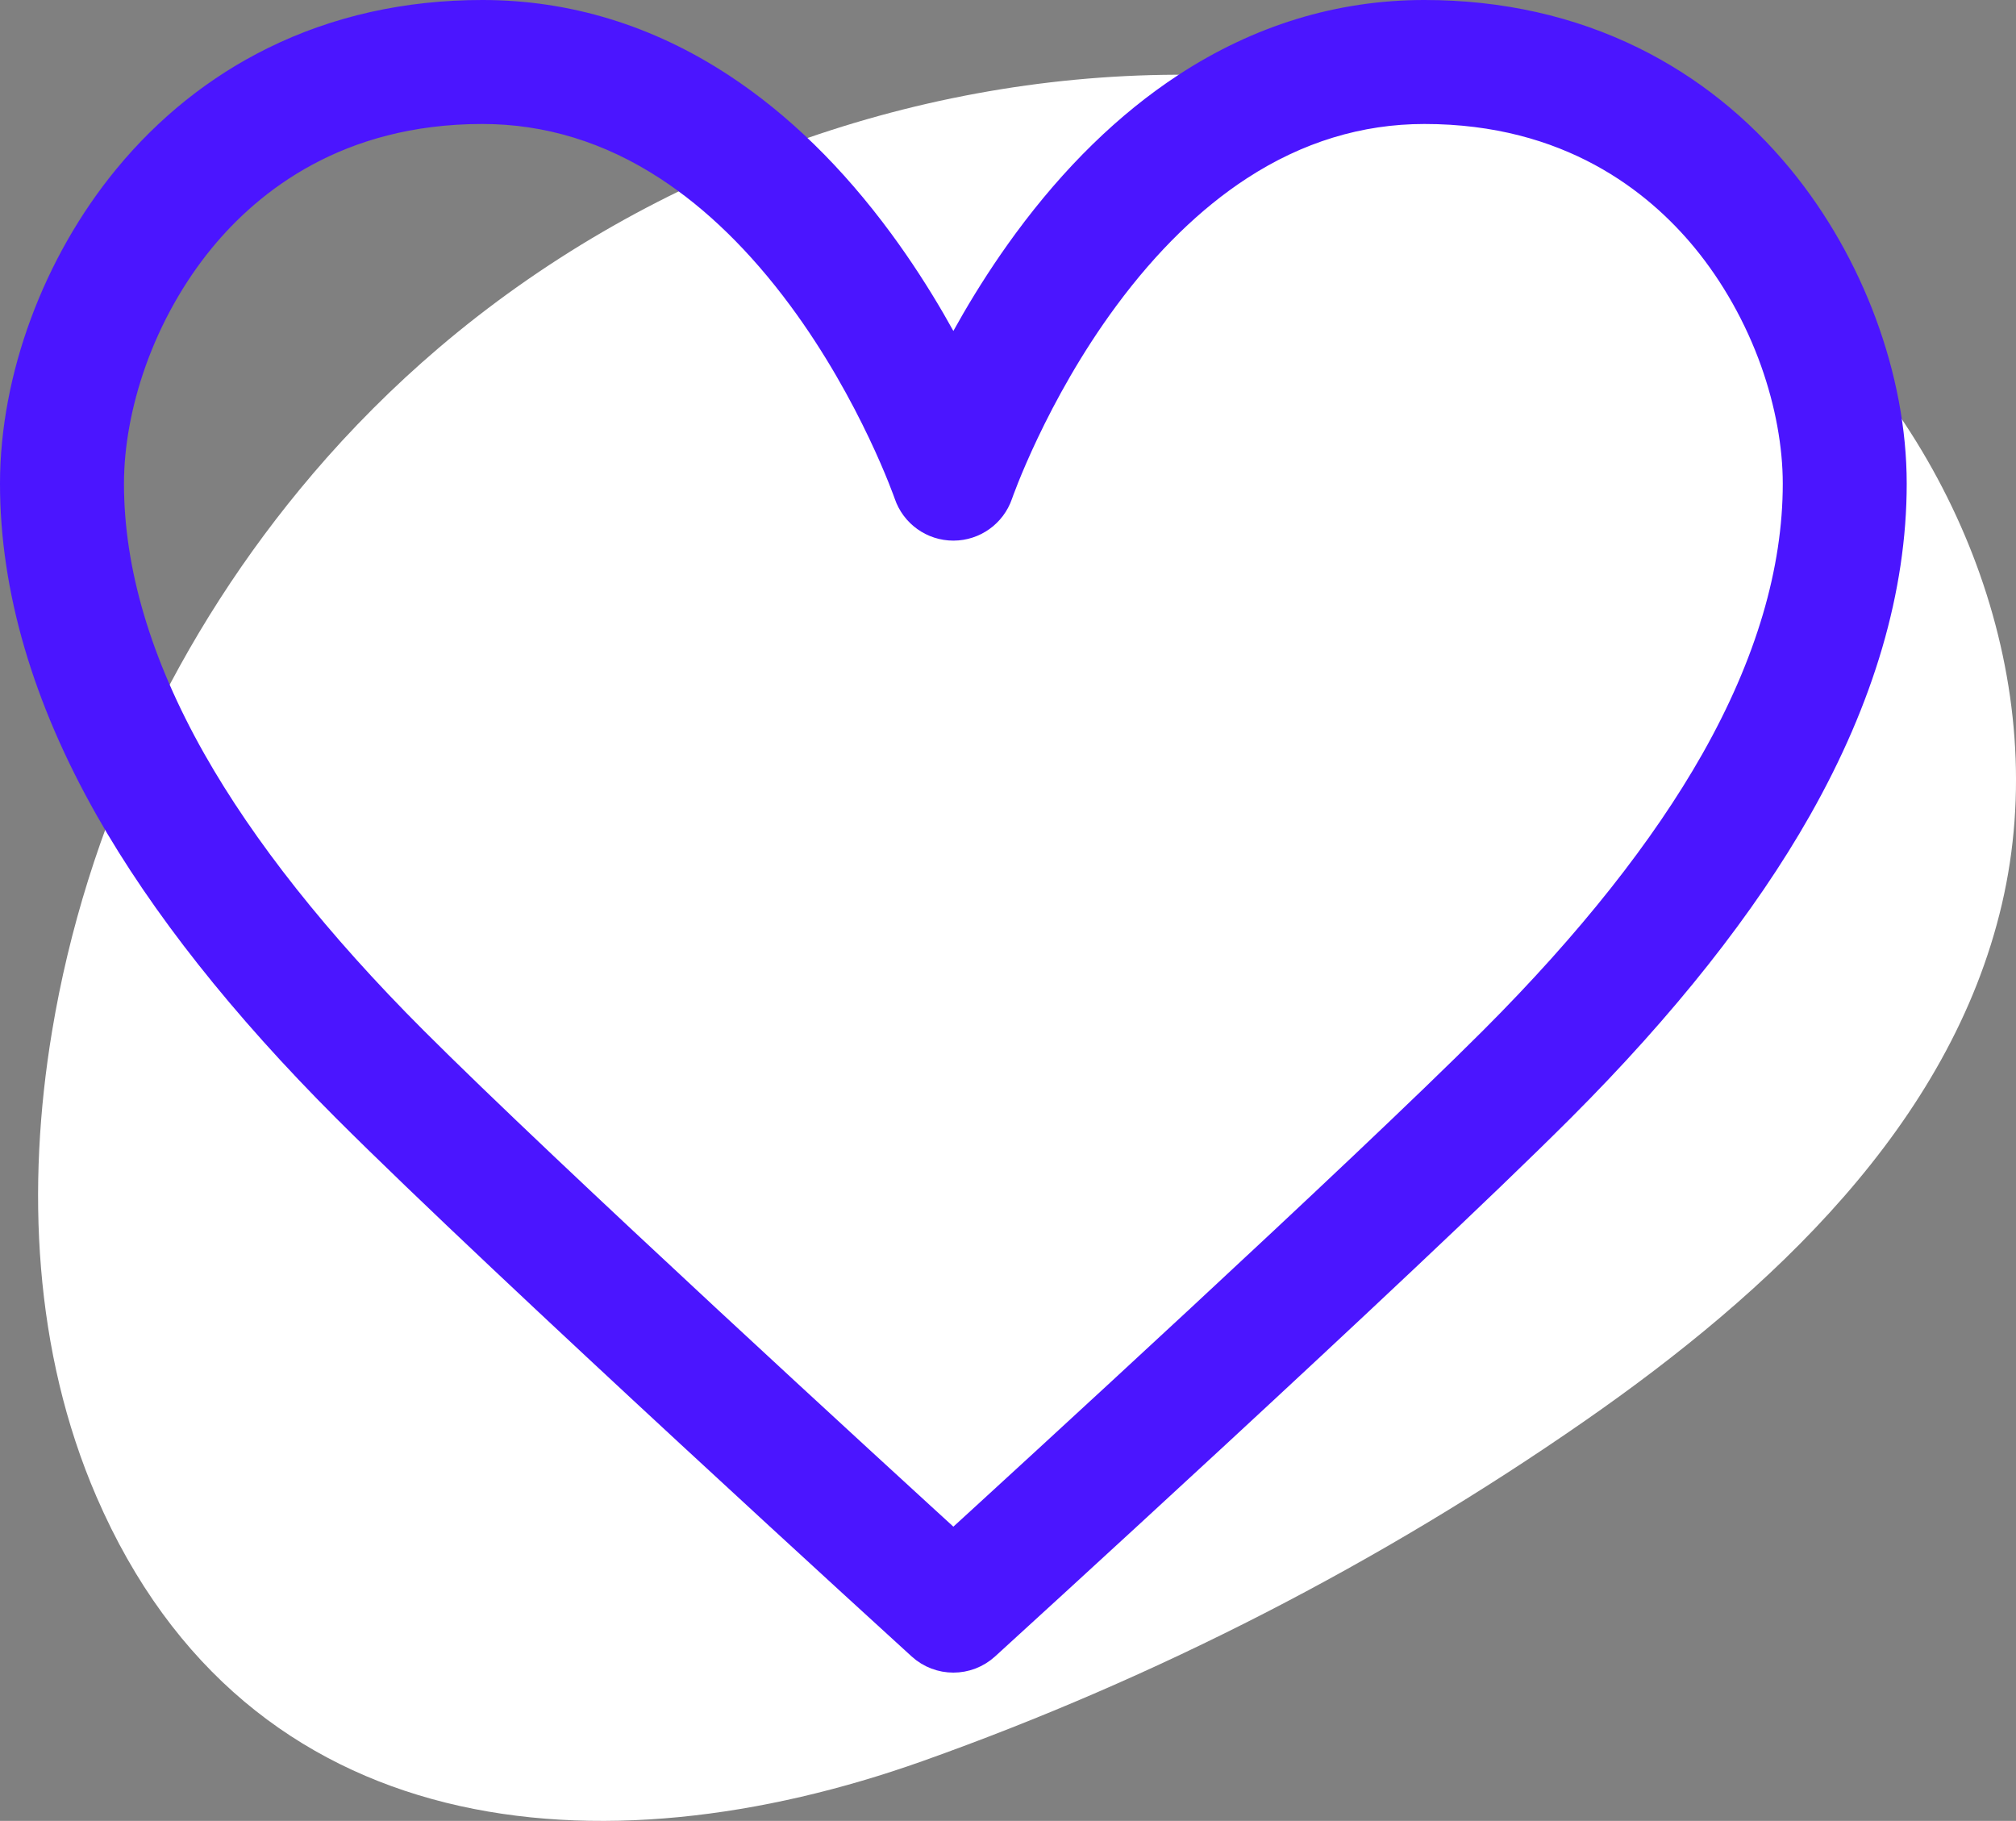
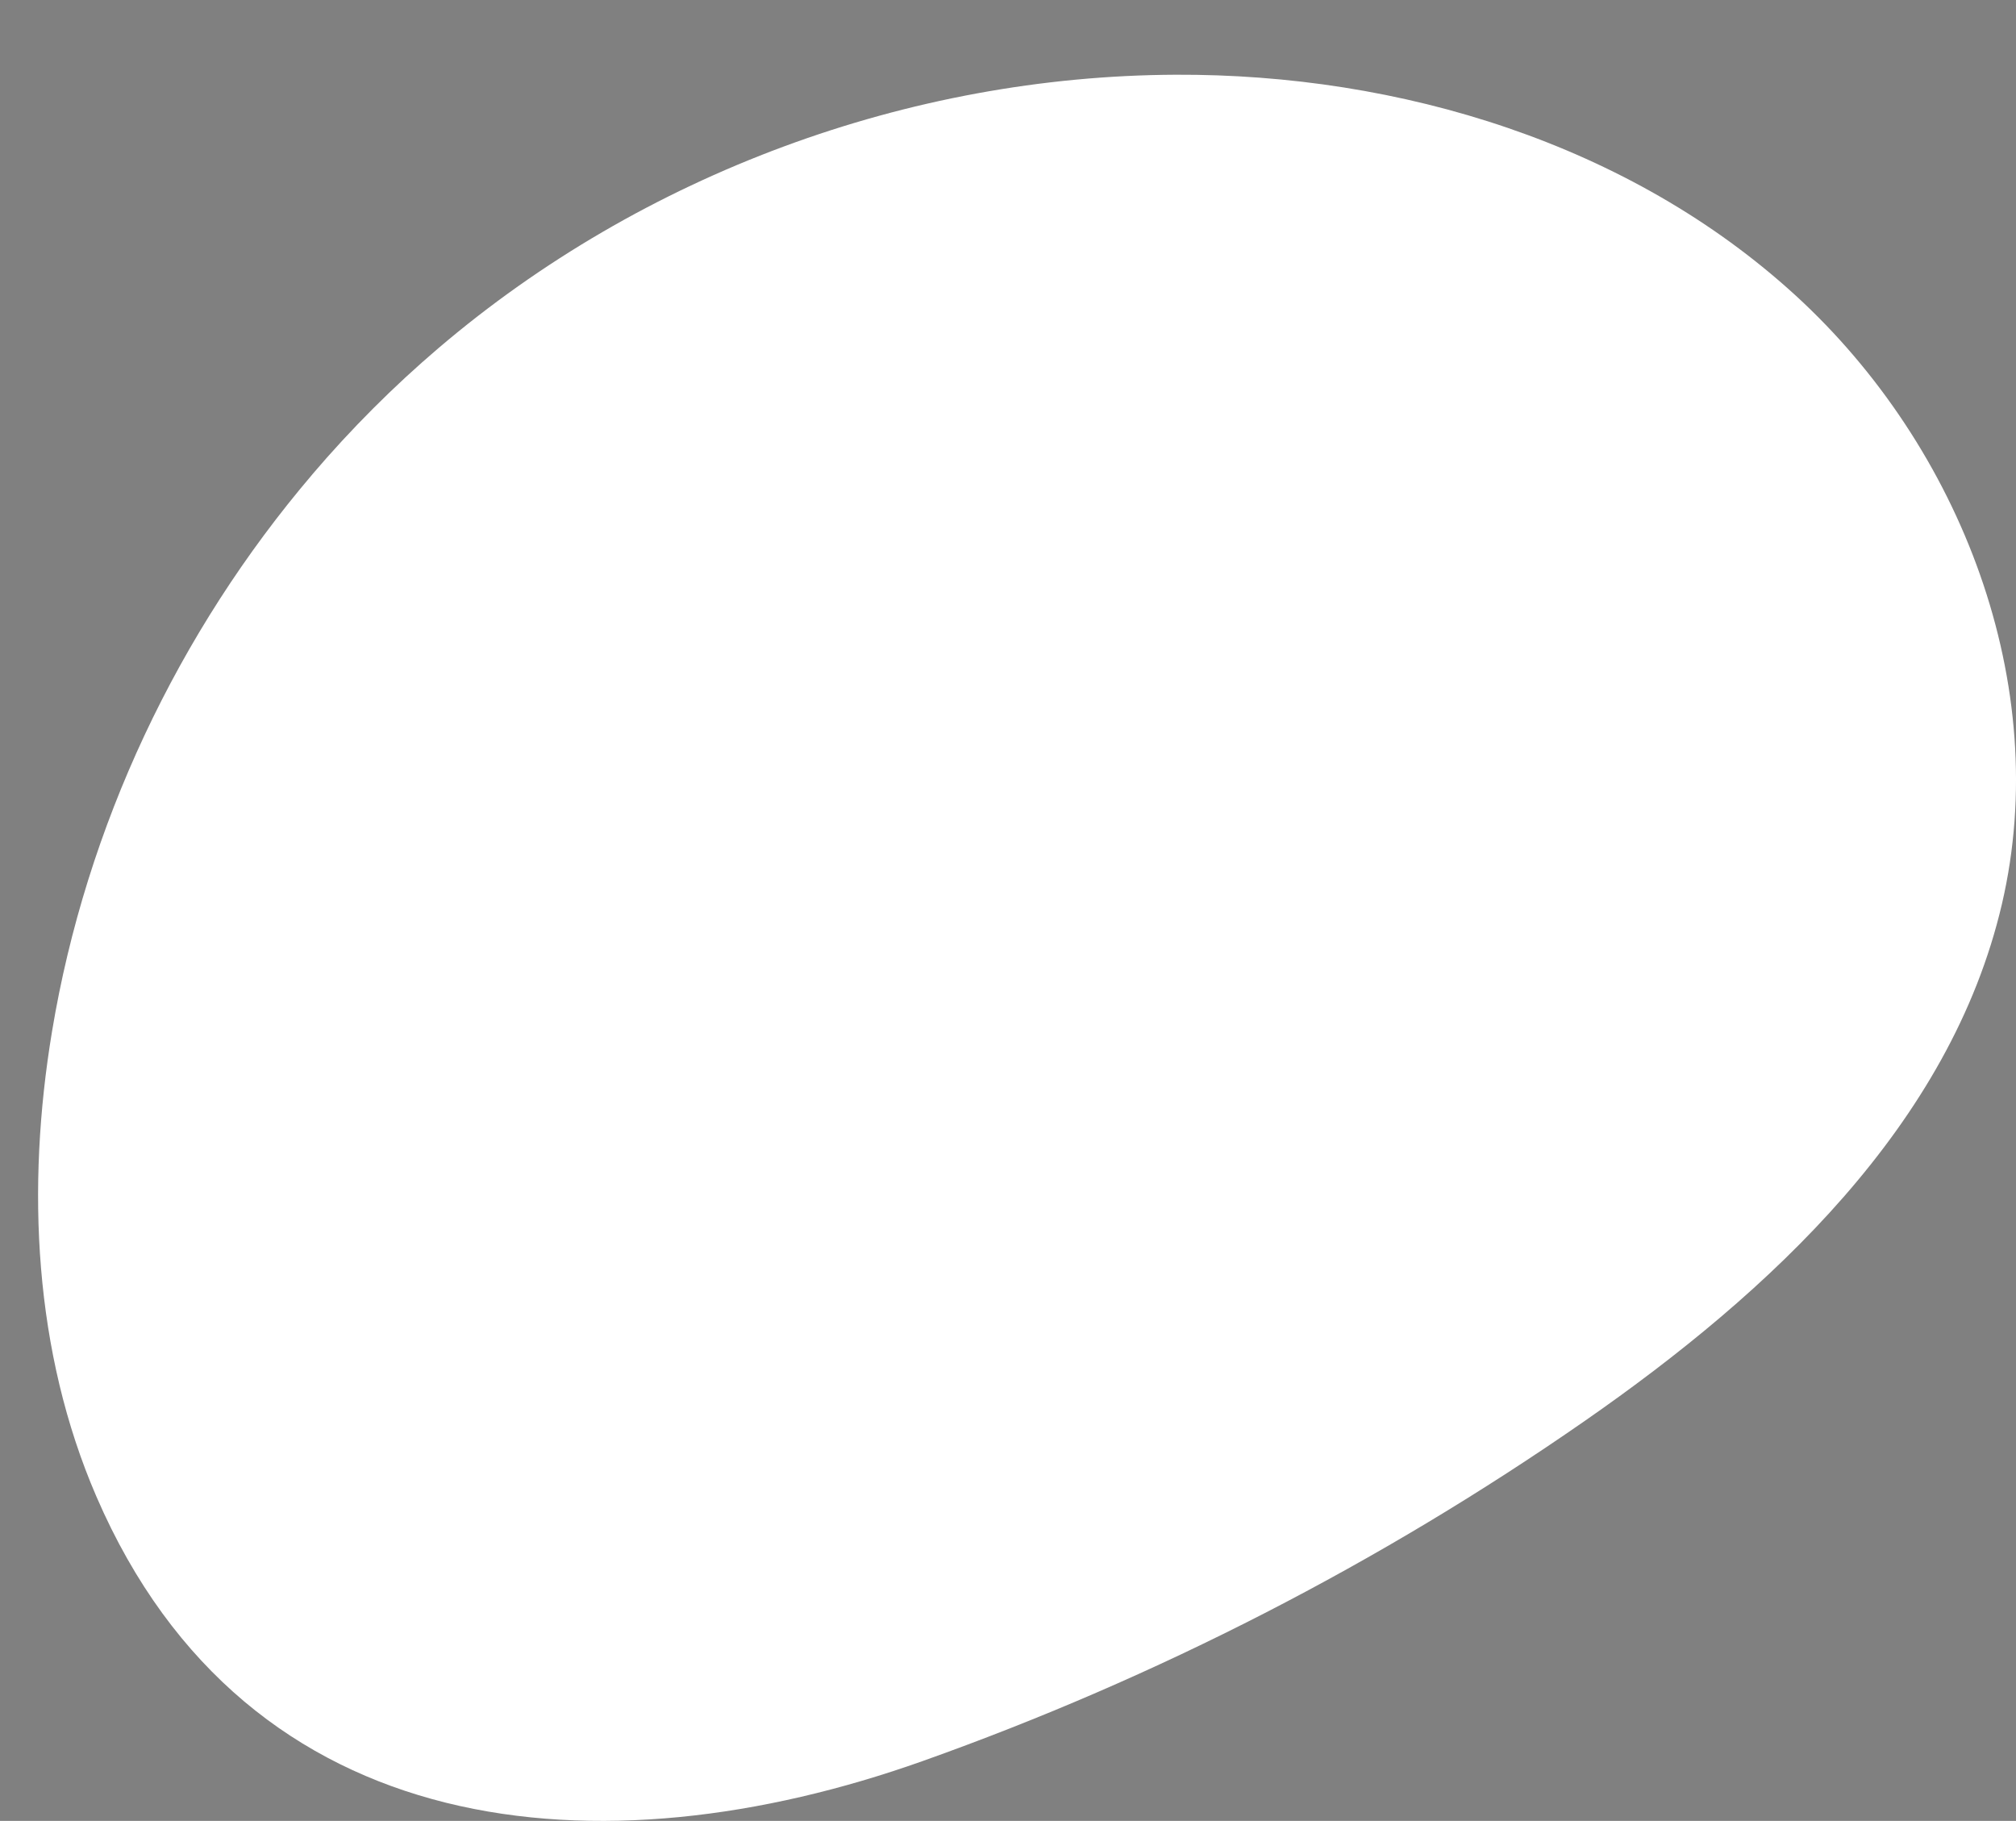
<svg xmlns="http://www.w3.org/2000/svg" id="Layer_1" data-name="Layer 1" viewBox="0 0 1036.51 936.11">
  <rect x="0" y="0" width="1036.51" height="936.11" fill="#808080" stroke="none" />
  <defs>
    <style>      .cls-1 {        fill: #fff;        stroke-width: 0px;      }      .cls-2 {        fill: #4b15ff;        stroke: #4b15ff;        stroke-miterlimit: 10;        stroke-width: 31px;      }    </style>
  </defs>
  <path class="cls-1" d="M160.63,243.82c19.92-23.36,41.67-45.15,65.05-65.06,104.64-89.09,241.3-139.73,378.73-140.34,115.44-.51,233.59,35.53,318.76,113.46,85.17,77.93,132.32,200.43,106.11,312.86-26.46,113.52-118.88,199.33-214.6,265.84-105.03,72.97-219.8,131.92-340.3,174.78-165.04,58.7-347.05,43.69-424.76-135.86-32.26-74.54-36.18-159.11-22.87-239.23,17.48-105.27,64.68-205.28,133.89-286.43Z" />
-   <path class="cls-2" d="M490.17,844.39c-3.95,0-7.9-1.42-11.02-4.27-2.15-1.95-215.42-196.24-295.46-276.28-52.35-52.35-92.91-103.64-120.55-152.42-31.61-55.8-47.64-110.57-47.64-162.77s21.02-109.02,56.23-151.84c20.42-24.82,44.89-44.38,72.75-58.14,31.13-15.38,65.96-23.17,103.53-23.17,41.83,0,81.59,12.16,118.18,36.15,28.74,18.84,55.49,44.96,79.52,77.62,19.95,27.12,34.62,54.08,44.45,74.7,9.84-20.62,24.51-47.58,44.45-74.7,24.03-32.67,50.79-58.78,79.52-77.62,36.59-23.99,76.35-36.15,118.18-36.15,37.57,0,72.4,7.8,103.53,23.17,27.85,13.76,52.33,33.32,72.75,58.14,35.21,42.81,56.23,99.57,56.23,151.84s-16.03,106.97-47.64,162.77c-27.64,48.79-68.19,100.07-120.55,152.42-80.04,80.04-293.32,274.32-295.46,276.28-3.12,2.84-7.07,4.27-11.02,4.27ZM248.01,48.24c-77.64,0-124.96,37.72-150.99,69.37-15.58,18.95-28.3,41.58-36.79,65.47-7.84,22.08-11.99,44.76-11.99,65.57,0,46.48,14.6,95.82,43.38,146.64,26.18,46.22,64.94,95.14,115.21,145.41,69.03,69.03,238.49,224.21,283.34,265.16,44.84-40.96,214.31-196.13,283.34-265.16,50.27-50.27,89.03-99.19,115.21-145.41,28.79-50.82,43.38-100.16,43.38-146.64,0-20.81-4.15-43.49-11.99-65.57-8.49-23.88-21.21-46.52-36.79-65.47-26.03-31.65-73.35-69.37-150.99-69.37-35.21,0-68.81,10.28-99.87,30.55-25.41,16.58-49.29,39.87-70.98,69.22-37.64,50.93-55.65,102.84-55.82,103.36-2.27,6.62-8.49,11.07-15.49,11.07h-.01c-7,0-13.23-4.46-15.48-11.08-.17-.51-18.18-52.42-55.82-103.35-21.69-29.35-45.57-52.64-70.98-69.22-31.06-20.27-64.66-30.55-99.87-30.55Z" />
</svg>